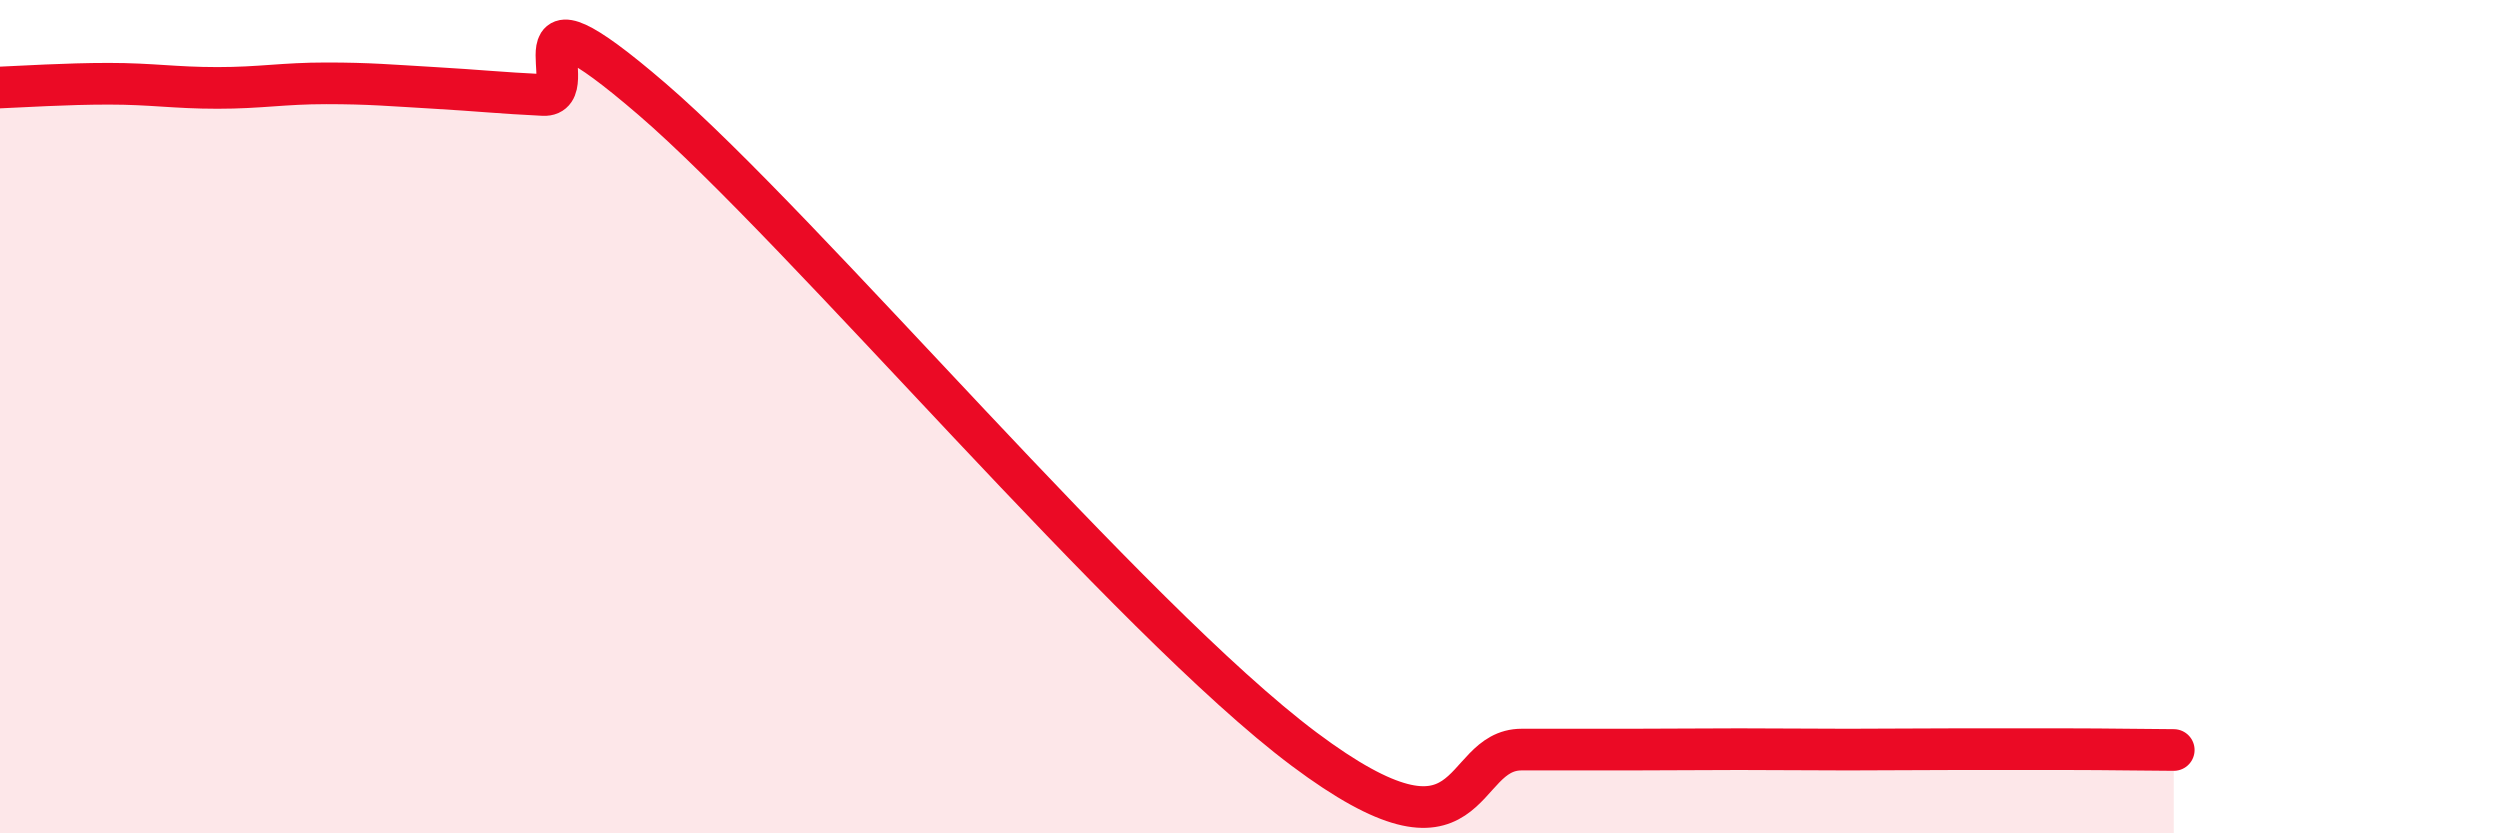
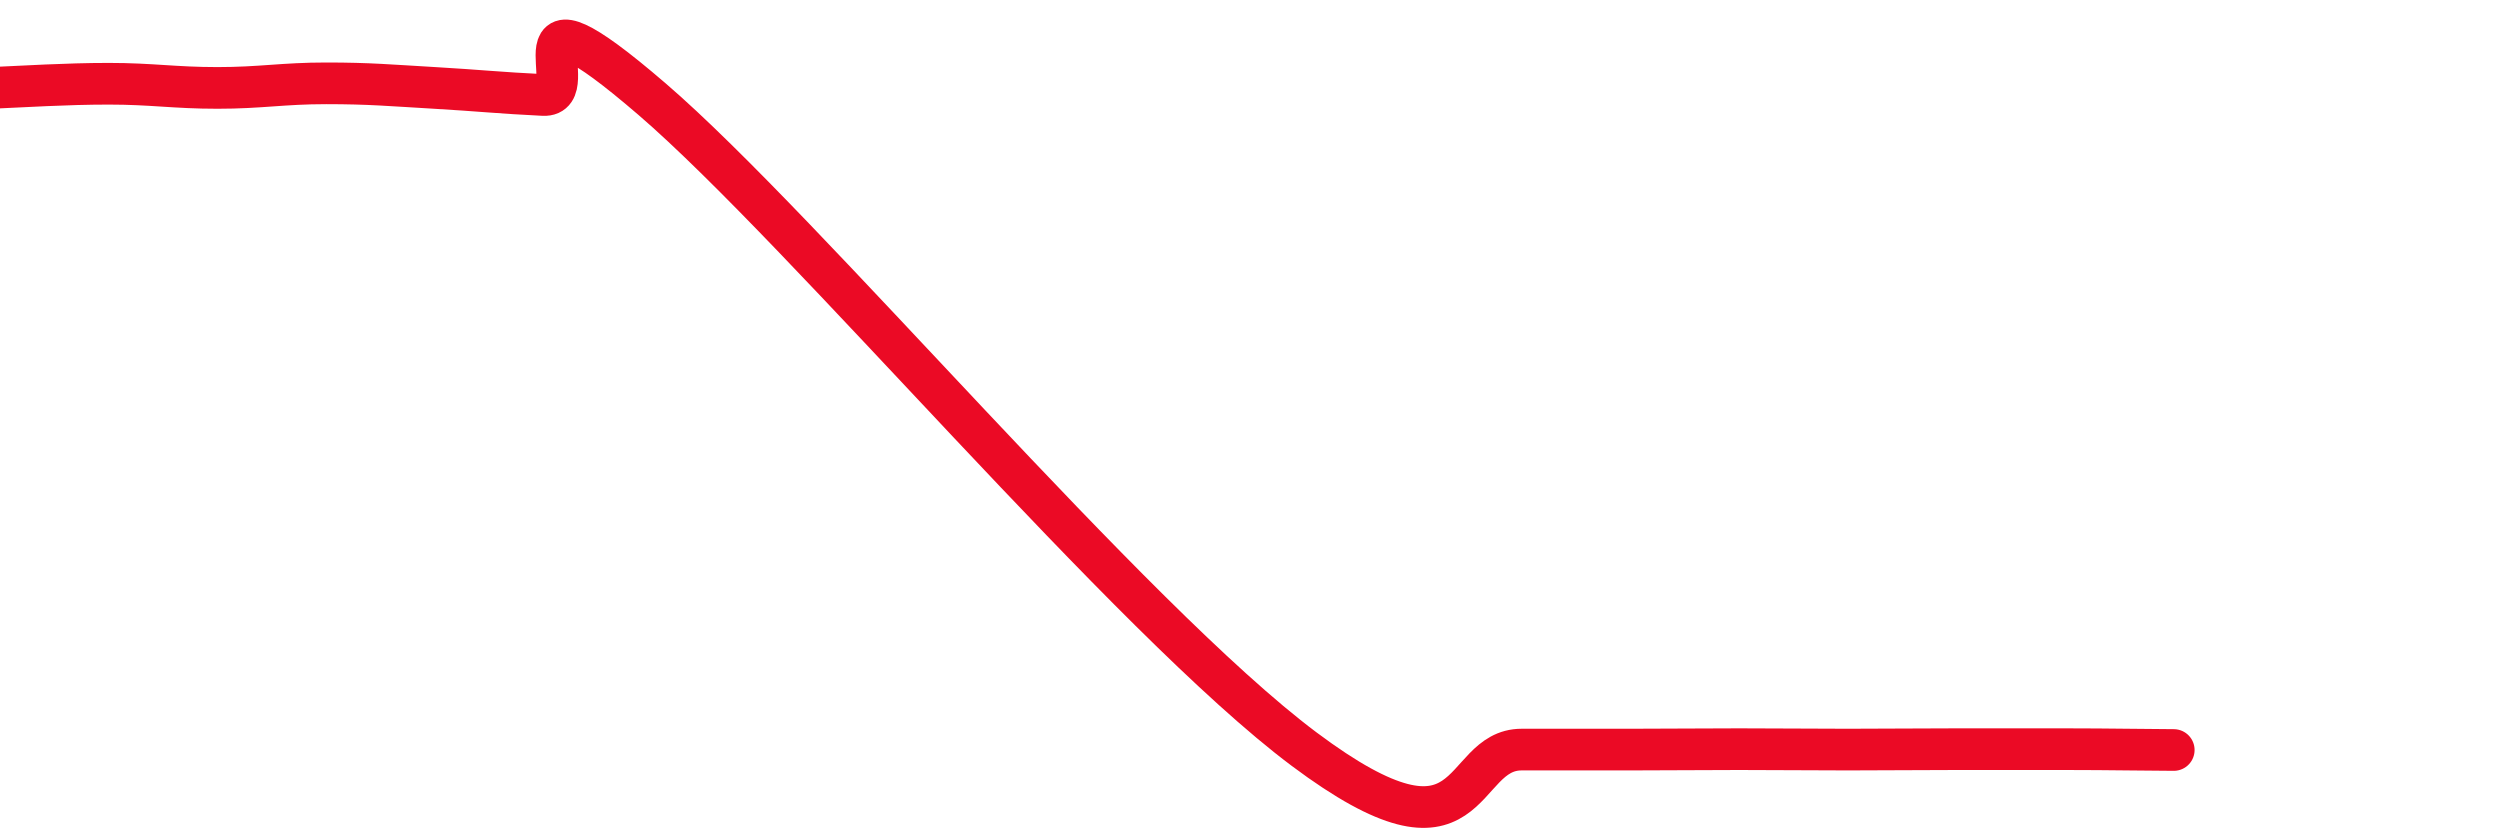
<svg xmlns="http://www.w3.org/2000/svg" width="60" height="20" viewBox="0 0 60 20">
-   <path d="M 0,2.1 C 0.52,2.08 1.57,2.01 2.61,2.01 C 3.65,2.01 4.18,2.11 5.22,2.11 C 6.26,2.11 6.79,2 7.83,2 C 8.87,2 9.39,2.05 10.43,2.11 C 11.47,2.17 12,2.23 13.04,2.28 C 14.08,2.33 12,-0.76 15.65,2.38 C 19.3,5.52 27.13,14.86 31.3,17.98 C 35.47,21.1 34.95,17.99 36.52,17.99 C 38.09,17.99 38.09,17.99 39.13,17.99 C 40.17,17.99 40.7,17.98 41.74,17.98 C 42.78,17.98 43.31,17.99 44.35,17.99 C 45.39,17.99 45.92,17.98 46.96,17.98 C 48,17.98 48.53,17.98 49.57,17.98 C 50.61,17.98 51.65,18 52.17,18L52.17 20L0 20Z" fill="#EB0A25" opacity="0.1" stroke-linecap="round" stroke-linejoin="round" />
  <path d="M 0,2.1 C 0.52,2.08 1.57,2.01 2.61,2.01 C 3.65,2.01 4.18,2.11 5.22,2.11 C 6.26,2.11 6.79,2 7.83,2 C 8.87,2 9.39,2.05 10.43,2.11 C 11.47,2.17 12,2.23 13.04,2.28 C 14.08,2.33 12,-0.76 15.65,2.38 C 19.3,5.52 27.13,14.86 31.3,17.98 C 35.47,21.1 34.95,17.99 36.52,17.99 C 38.09,17.99 38.09,17.99 39.13,17.99 C 40.17,17.99 40.7,17.98 41.74,17.98 C 42.78,17.98 43.31,17.99 44.35,17.99 C 45.39,17.99 45.92,17.98 46.96,17.98 C 48,17.98 48.53,17.98 49.57,17.98 C 50.61,17.98 51.65,18 52.17,18" stroke="#EB0A25" stroke-width="1" fill="none" stroke-linecap="round" stroke-linejoin="round" />
</svg>